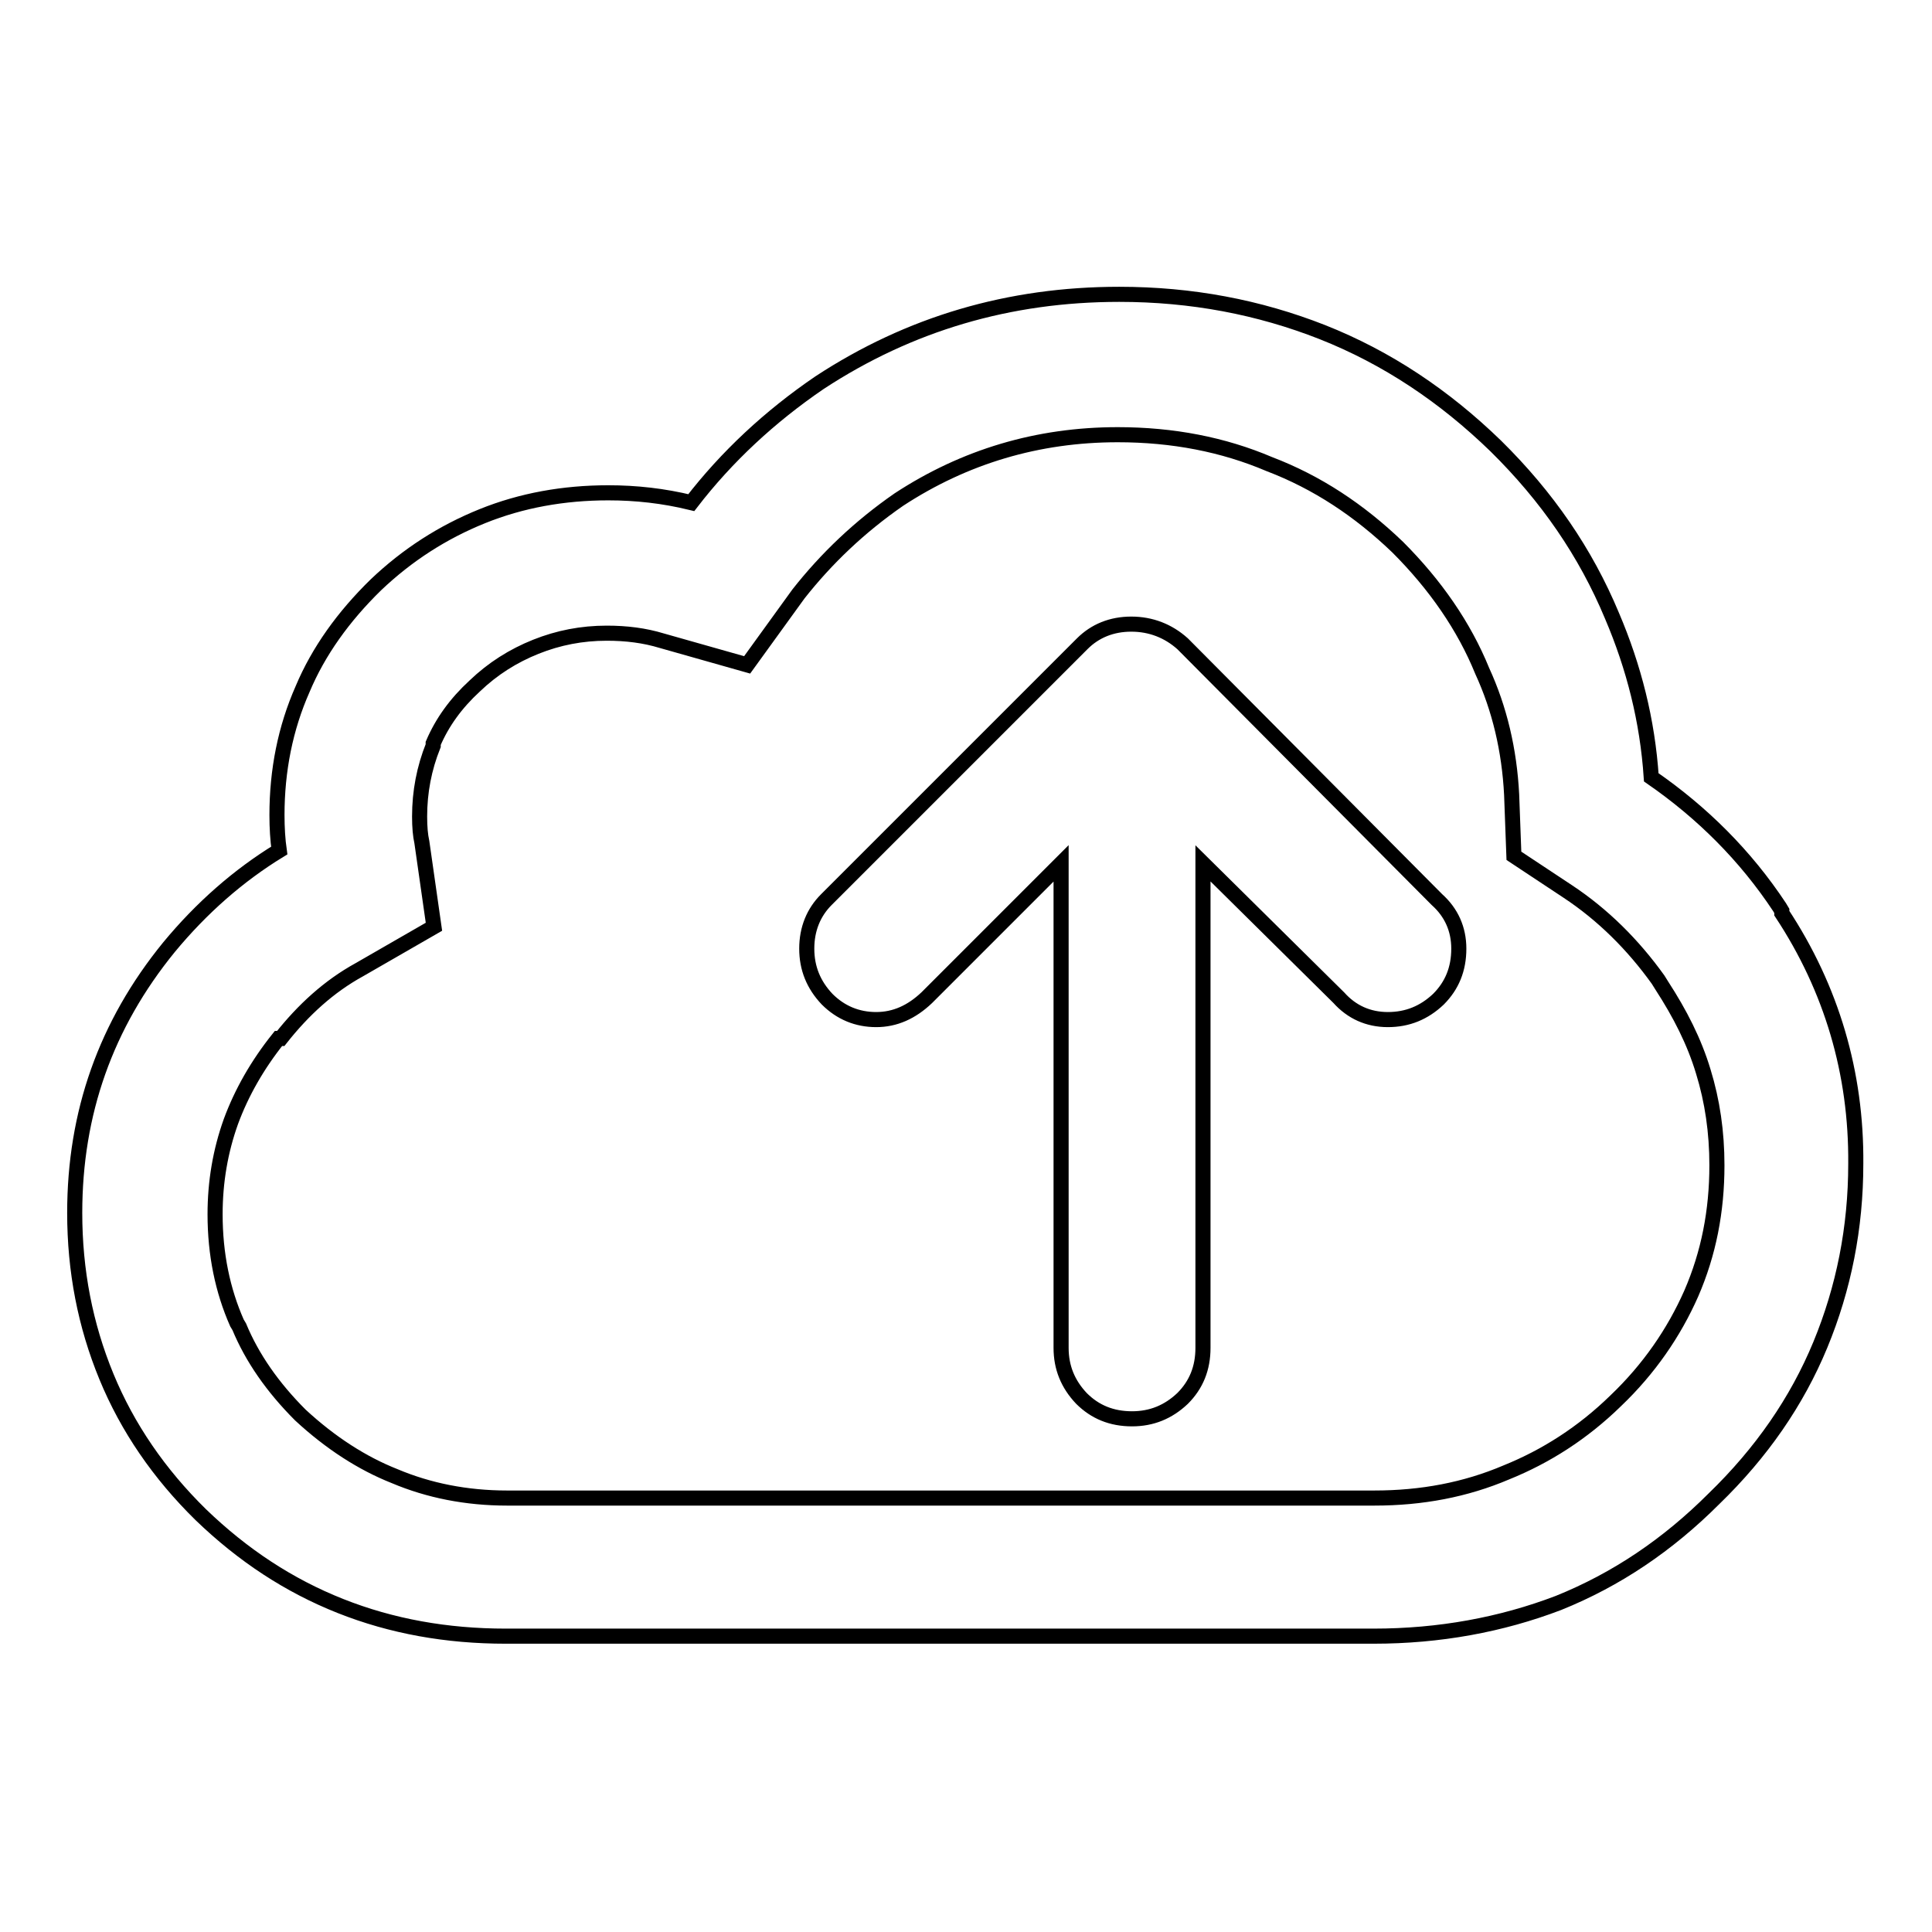
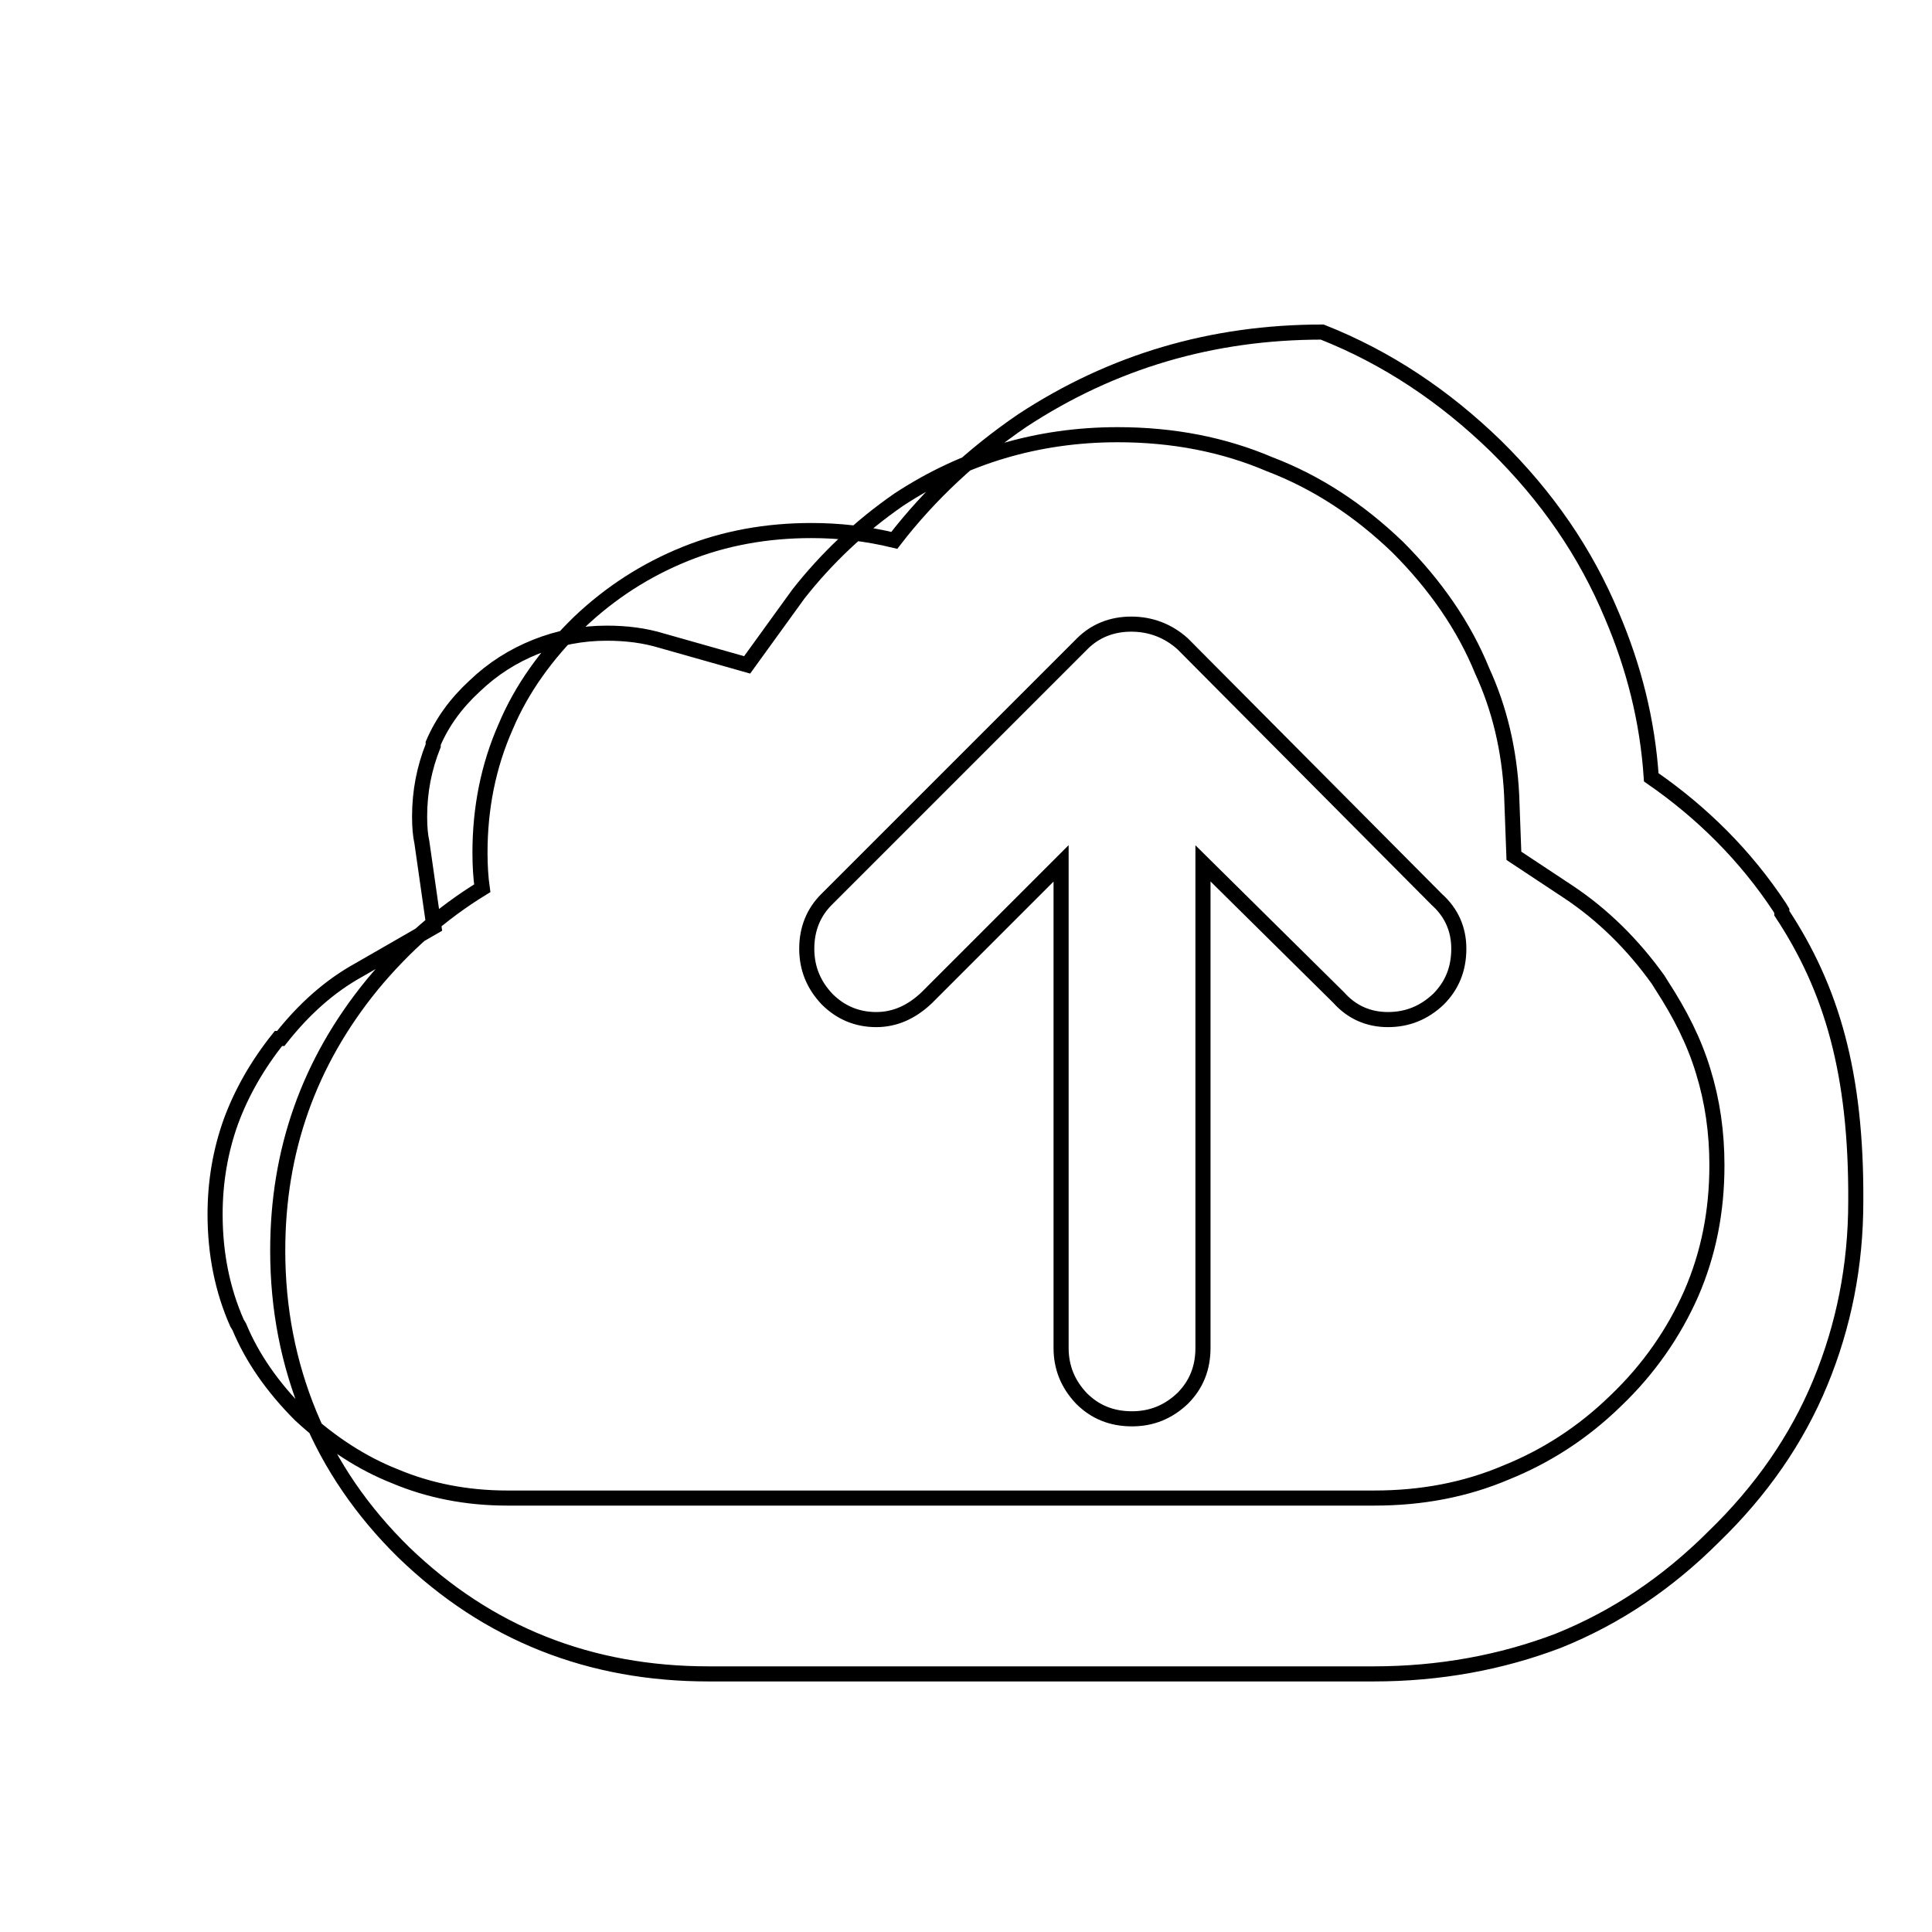
<svg xmlns="http://www.w3.org/2000/svg" version="1.1" x="0px" y="0px" viewBox="0 0 256 256" enable-background="new 0 0 256 256" xml:space="preserve">
  <g>
-     <path stroke-width="2" fill-opacity="0" stroke="#000000" d="M236.1,121v-0.3l-0.3-0.5c-4.5-6.8-10.2-12.5-17-17.2c-0.5-7.5-2.3-14.6-5.2-21.4 c-3.5-8.4-8.6-15.8-15.4-22.5c-6.8-6.6-14.4-11.7-23-15.1c-8.4-3.3-17.3-5-26.9-5c-14.6,0-27.8,3.9-39.7,11.7 c-6.6,4.5-12.3,9.8-17,15.9c-3.7-0.9-7.3-1.3-11-1.3c-5.9,0-11.5,1-16.7,3.1c-5.2,2.1-9.9,5.1-14.1,9.1c-4.3,4.2-7.6,8.8-9.7,13.8 c-2.3,5.2-3.4,10.8-3.4,16.7c0,1.7,0.1,3.3,0.3,4.7c-5.4,3.3-10.3,7.6-14.6,12.8c-8.4,10.3-12.5,22-12.5,35.2 c0,7.7,1.4,14.9,4.2,21.7s7,12.9,12.5,18.3c5.6,5.4,11.7,9.4,18.5,12.1c6.8,2.7,14.1,4,21.9,4H182c8.7,0,16.9-1.5,24.5-4.4 c7.7-3.1,14.5-7.7,20.6-13.8c6.3-6.1,11-12.9,14.1-20.4c3.1-7.5,4.7-15.5,4.7-24C246,142.2,242.7,131,236.1,121L236.1,121z  M31.4,175.3c-1.9-4.3-2.9-9.1-2.9-14.4c0-4.3,0.7-8.4,2.1-12.3c1.4-3.8,3.5-7.5,6.3-11h0.3c3-3.8,6.4-6.9,10.4-9.1l9.9-5.7 l-1.6-11.2c-0.2-0.9-0.3-2-0.3-3.4c0-3.3,0.6-6.4,1.8-9.4v-0.3c1.2-2.8,3-5.3,5.5-7.6c2.4-2.3,5.1-4,8.1-5.2s6.1-1.8,9.4-1.8 c2.6,0,5,0.3,7.3,1L99,88.1l6.8-9.4c3.7-4.7,8.1-8.9,13.3-12.5c8.7-5.7,18.4-8.6,29-8.6c7.3,0,14,1.3,20.1,3.9 c6.3,2.4,11.9,6.1,17,11c5,5,8.8,10.5,11.2,16.4c2.3,5,3.6,10.5,3.9,16.4l0.3,8.1l7.1,4.7c4.7,3.1,8.7,7.1,12,11.7l0.5,0.8 c2.4,3.7,4.3,7.4,5.5,11.4c1.2,3.9,1.8,8,1.8,12.4c0,6.1-1.1,11.7-3.4,17c-2.3,5.2-5.6,10-10,14.2c-4.4,4.3-9.3,7.4-14.5,9.5 c-5.4,2.3-11.2,3.4-17.5,3.4H67.2c-5.4,0-10.4-1-14.9-2.9c-4.3-1.7-8.5-4.4-12.5-8.1c-3.7-3.7-6.4-7.6-8.1-11.7L31.4,175.3z  M116.1,135.1c2.5,0,4.7-1,6.7-2.9l17.8-17.8v64.2c0,2.6,0.9,4.8,2.7,6.7c1.8,1.8,4,2.7,6.7,2.7c2.6,0,4.8-0.9,6.7-2.7 c1.8-1.8,2.7-4,2.7-6.7v-64.2l18,17.8c1.7,1.9,3.9,2.9,6.5,2.9c2.6,0,4.8-0.9,6.7-2.7c1.8-1.8,2.7-4,2.7-6.7c0-2.6-1-4.8-2.9-6.5 l-33.7-33.9c-1.9-1.7-4.2-2.6-6.8-2.6c-2.6,0-4.8,0.9-6.5,2.6l-33.9,33.9c-1.7,1.7-2.6,3.9-2.6,6.5c0,2.6,0.9,4.8,2.7,6.7 C111.4,134.2,113.6,135.1,116.1,135.1L116.1,135.1z" />
+     <path stroke-width="2" fill-opacity="0" stroke="#000000" d="M236.1,121v-0.3l-0.3-0.5c-4.5-6.8-10.2-12.5-17-17.2c-0.5-7.5-2.3-14.6-5.2-21.4 c-3.5-8.4-8.6-15.8-15.4-22.5c-6.8-6.6-14.4-11.7-23-15.1c-14.6,0-27.8,3.9-39.7,11.7 c-6.6,4.5-12.3,9.8-17,15.9c-3.7-0.9-7.3-1.3-11-1.3c-5.9,0-11.5,1-16.7,3.1c-5.2,2.1-9.9,5.1-14.1,9.1c-4.3,4.2-7.6,8.8-9.7,13.8 c-2.3,5.2-3.4,10.8-3.4,16.7c0,1.7,0.1,3.3,0.3,4.7c-5.4,3.3-10.3,7.6-14.6,12.8c-8.4,10.3-12.5,22-12.5,35.2 c0,7.7,1.4,14.9,4.2,21.7s7,12.9,12.5,18.3c5.6,5.4,11.7,9.4,18.5,12.1c6.8,2.7,14.1,4,21.9,4H182c8.7,0,16.9-1.5,24.5-4.4 c7.7-3.1,14.5-7.7,20.6-13.8c6.3-6.1,11-12.9,14.1-20.4c3.1-7.5,4.7-15.5,4.7-24C246,142.2,242.7,131,236.1,121L236.1,121z  M31.4,175.3c-1.9-4.3-2.9-9.1-2.9-14.4c0-4.3,0.7-8.4,2.1-12.3c1.4-3.8,3.5-7.5,6.3-11h0.3c3-3.8,6.4-6.9,10.4-9.1l9.9-5.7 l-1.6-11.2c-0.2-0.9-0.3-2-0.3-3.4c0-3.3,0.6-6.4,1.8-9.4v-0.3c1.2-2.8,3-5.3,5.5-7.6c2.4-2.3,5.1-4,8.1-5.2s6.1-1.8,9.4-1.8 c2.6,0,5,0.3,7.3,1L99,88.1l6.8-9.4c3.7-4.7,8.1-8.9,13.3-12.5c8.7-5.7,18.4-8.6,29-8.6c7.3,0,14,1.3,20.1,3.9 c6.3,2.4,11.9,6.1,17,11c5,5,8.8,10.5,11.2,16.4c2.3,5,3.6,10.5,3.9,16.4l0.3,8.1l7.1,4.7c4.7,3.1,8.7,7.1,12,11.7l0.5,0.8 c2.4,3.7,4.3,7.4,5.5,11.4c1.2,3.9,1.8,8,1.8,12.4c0,6.1-1.1,11.7-3.4,17c-2.3,5.2-5.6,10-10,14.2c-4.4,4.3-9.3,7.4-14.5,9.5 c-5.4,2.3-11.2,3.4-17.5,3.4H67.2c-5.4,0-10.4-1-14.9-2.9c-4.3-1.7-8.5-4.4-12.5-8.1c-3.7-3.7-6.4-7.6-8.1-11.7L31.4,175.3z  M116.1,135.1c2.5,0,4.7-1,6.7-2.9l17.8-17.8v64.2c0,2.6,0.9,4.8,2.7,6.7c1.8,1.8,4,2.7,6.7,2.7c2.6,0,4.8-0.9,6.7-2.7 c1.8-1.8,2.7-4,2.7-6.7v-64.2l18,17.8c1.7,1.9,3.9,2.9,6.5,2.9c2.6,0,4.8-0.9,6.7-2.7c1.8-1.8,2.7-4,2.7-6.7c0-2.6-1-4.8-2.9-6.5 l-33.7-33.9c-1.9-1.7-4.2-2.6-6.8-2.6c-2.6,0-4.8,0.9-6.5,2.6l-33.9,33.9c-1.7,1.7-2.6,3.9-2.6,6.5c0,2.6,0.9,4.8,2.7,6.7 C111.4,134.2,113.6,135.1,116.1,135.1L116.1,135.1z" />
  </g>
</svg>